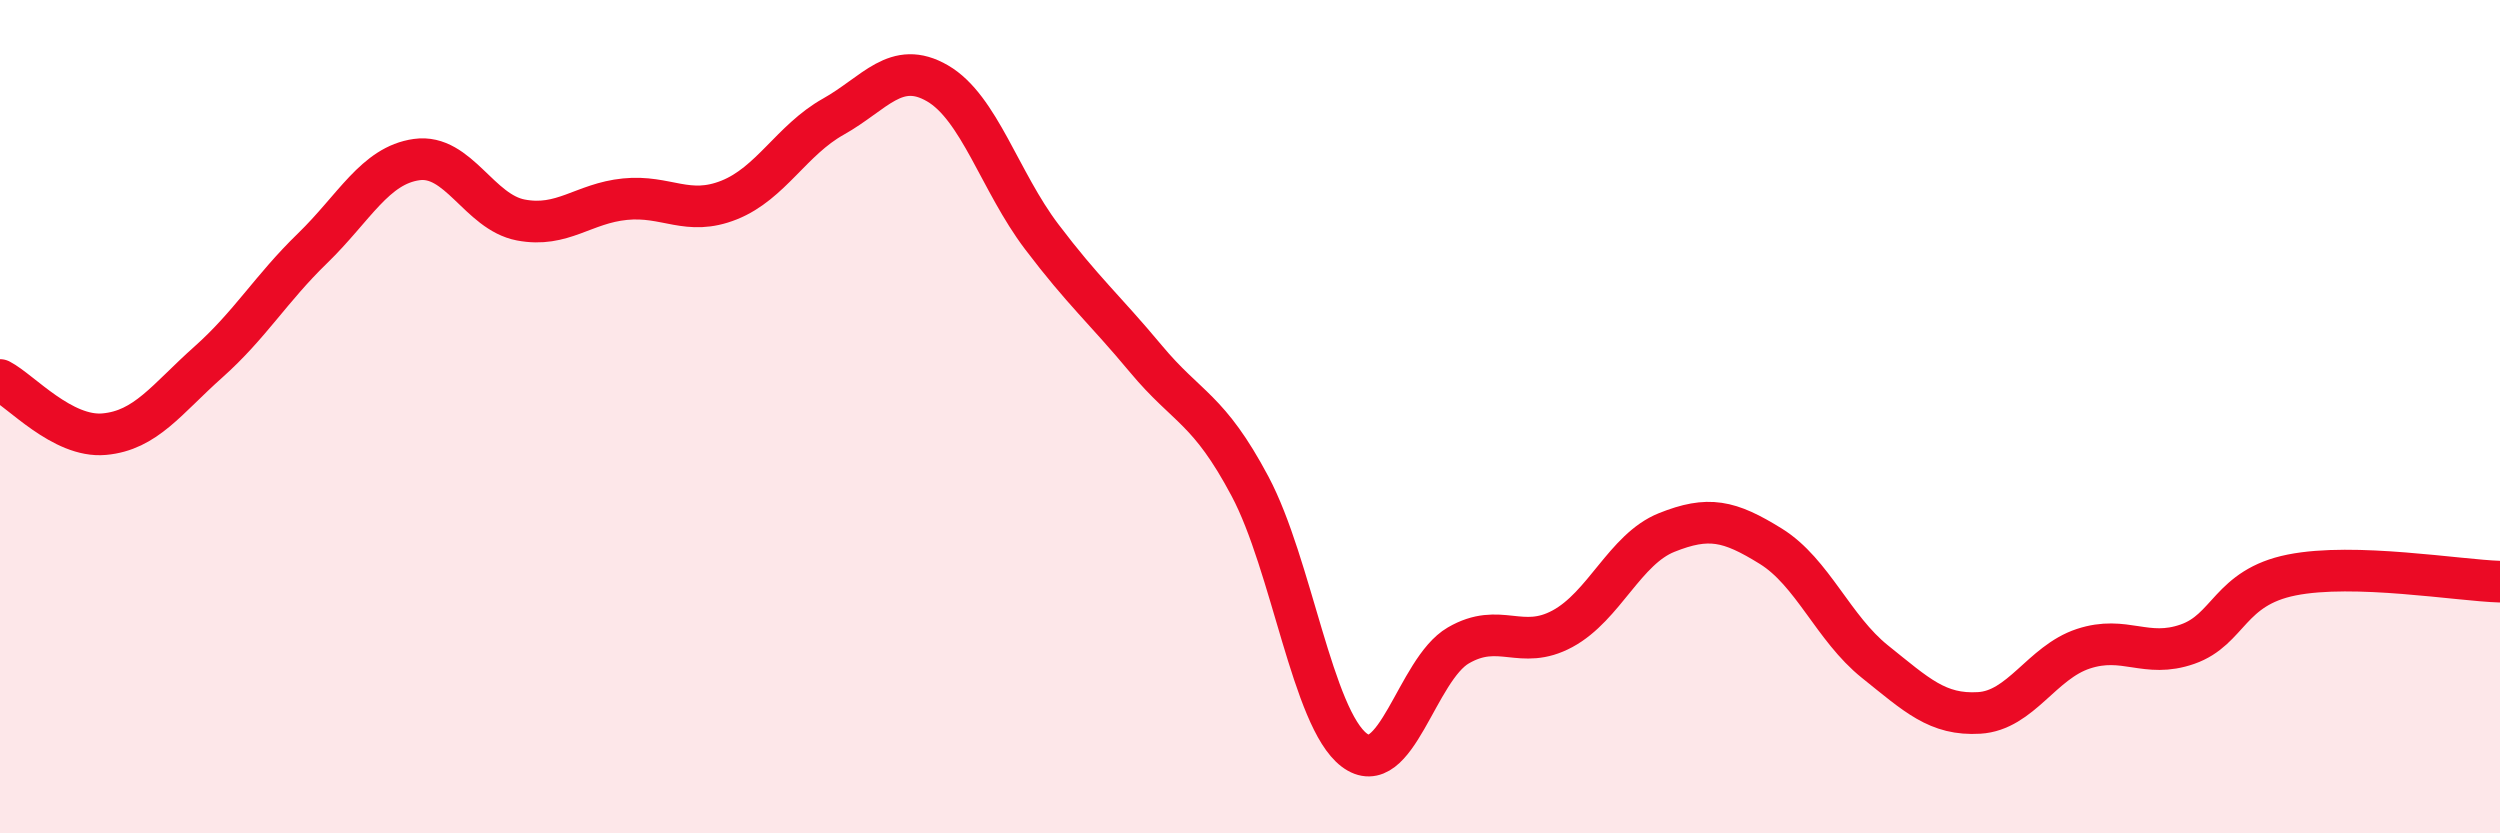
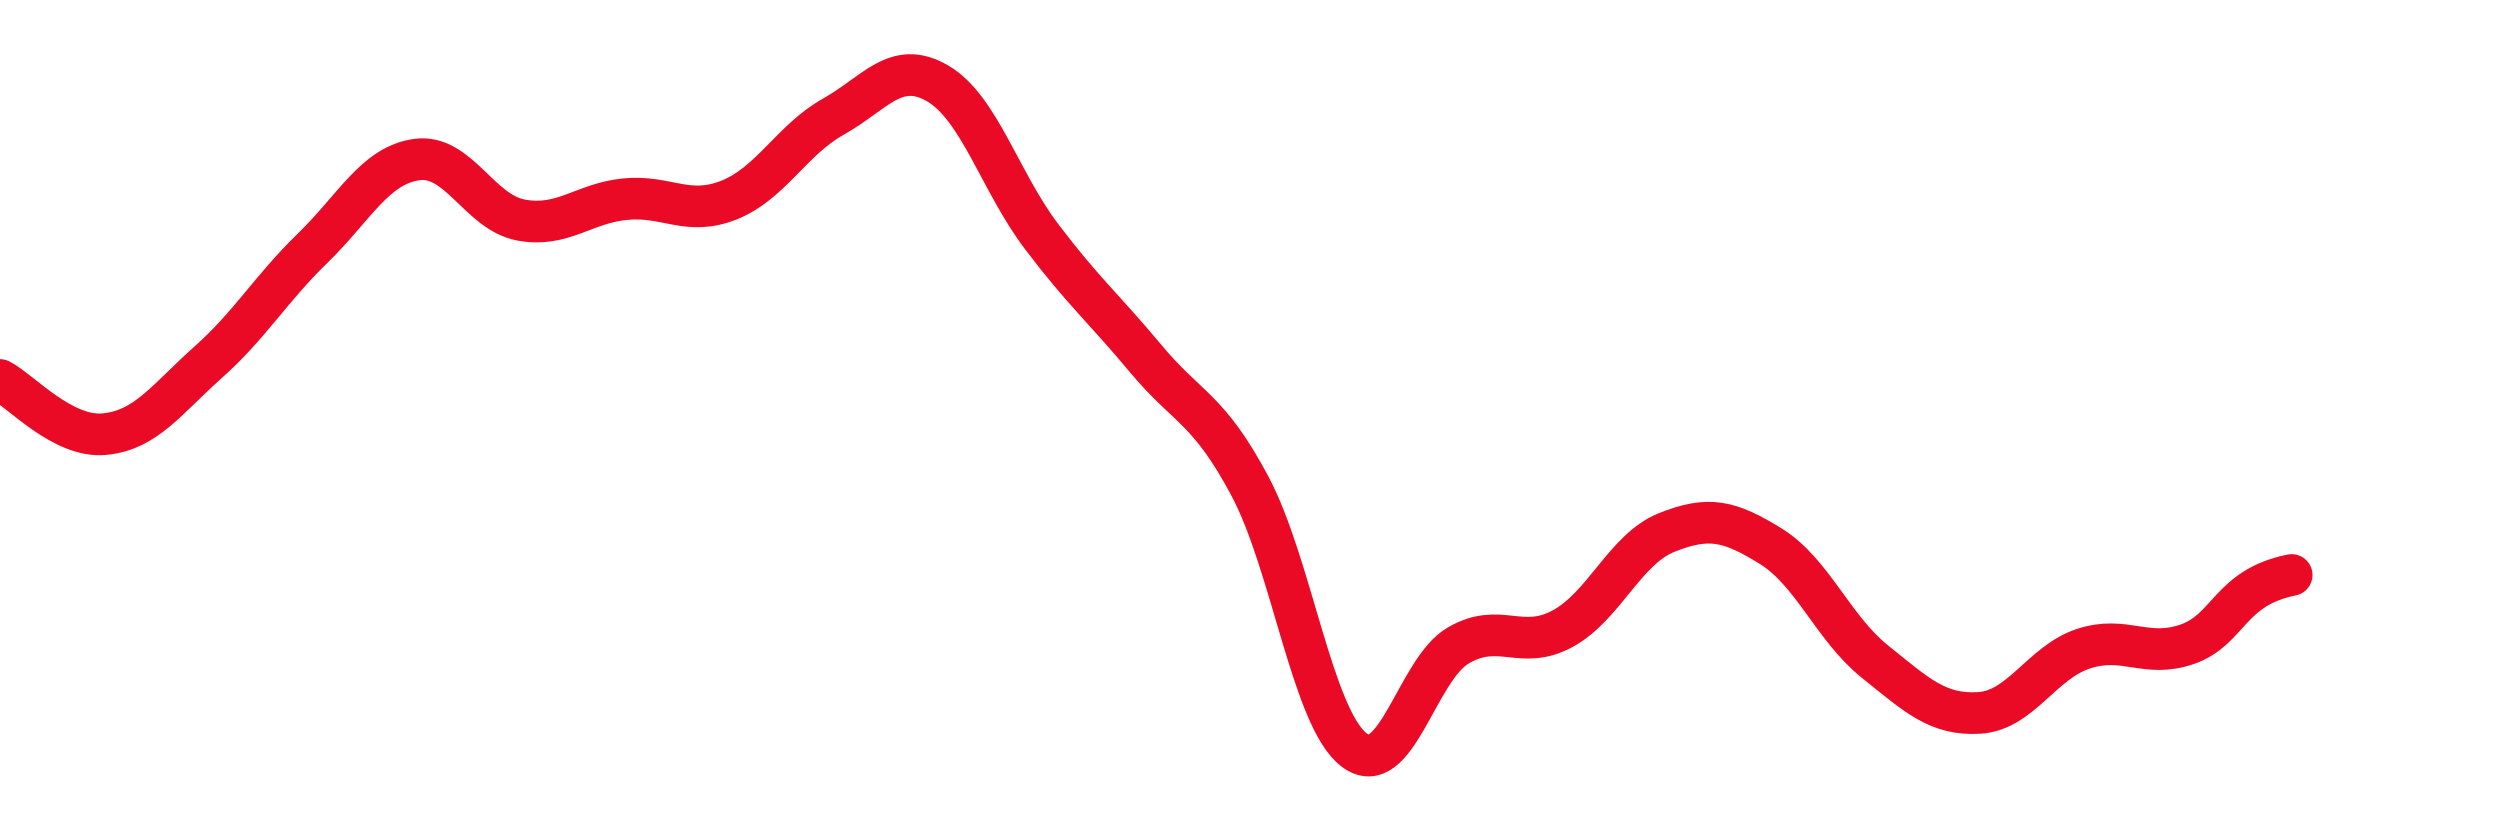
<svg xmlns="http://www.w3.org/2000/svg" width="60" height="20" viewBox="0 0 60 20">
-   <path d="M 0,9.12 C 0.5,9.38 1.5,10.51 2.5,10.42 C 3.5,10.33 4,9.58 5,8.69 C 6,7.8 6.5,6.93 7.5,5.96 C 8.5,4.99 9,3.97 10,3.83 C 11,3.69 11.5,5.09 12.5,5.28 C 13.5,5.47 14,4.88 15,4.78 C 16,4.68 16.5,5.2 17.5,4.8 C 18.5,4.4 19,3.36 20,2.8 C 21,2.24 21.5,1.42 22.5,2 C 23.5,2.58 24,4.36 25,5.68 C 26,7 26.5,7.41 27.5,8.61 C 28.5,9.81 29,9.79 30,11.67 C 31,13.55 31.5,17.24 32.5,18 C 33.5,18.76 34,16.07 35,15.49 C 36,14.91 36.5,15.63 37.5,15.09 C 38.5,14.55 39,13.18 40,12.78 C 41,12.38 41.5,12.49 42.5,13.11 C 43.5,13.73 44,15.08 45,15.88 C 46,16.68 46.5,17.17 47.5,17.11 C 48.5,17.05 49,15.9 50,15.57 C 51,15.24 51.5,15.81 52.5,15.46 C 53.5,15.11 53.5,14.1 55,13.8 C 56.5,13.5 59,13.93 60,13.96L60 20L0 20Z" fill="#EB0A25" opacity="0.1" stroke-linecap="round" stroke-linejoin="round" />
-   <path d="M 0,9.12 C 0.5,9.38 1.5,10.51 2.5,10.42 C 3.5,10.33 4,9.58 5,8.69 C 6,7.8 6.5,6.93 7.5,5.96 C 8.5,4.99 9,3.97 10,3.83 C 11,3.69 11.5,5.09 12.5,5.28 C 13.5,5.47 14,4.88 15,4.78 C 16,4.68 16.5,5.2 17.5,4.8 C 18.5,4.4 19,3.36 20,2.8 C 21,2.24 21.5,1.42 22.5,2 C 23.5,2.58 24,4.36 25,5.68 C 26,7 26.5,7.41 27.5,8.61 C 28.5,9.81 29,9.79 30,11.67 C 31,13.55 31.5,17.24 32.5,18 C 33.5,18.76 34,16.07 35,15.49 C 36,14.91 36.5,15.63 37.5,15.09 C 38.5,14.55 39,13.18 40,12.78 C 41,12.38 41.5,12.49 42.5,13.11 C 43.5,13.73 44,15.08 45,15.88 C 46,16.68 46.5,17.17 47.5,17.11 C 48.5,17.05 49,15.9 50,15.57 C 51,15.24 51.5,15.81 52.5,15.46 C 53.5,15.11 53.5,14.1 55,13.8 C 56.5,13.5 59,13.93 60,13.96" stroke="#EB0A25" stroke-width="1" fill="none" stroke-linecap="round" stroke-linejoin="round" />
+   <path d="M 0,9.12 C 0.5,9.38 1.5,10.51 2.5,10.42 C 3.5,10.33 4,9.58 5,8.69 C 6,7.8 6.5,6.93 7.5,5.96 C 8.5,4.99 9,3.97 10,3.83 C 11,3.69 11.5,5.09 12.5,5.28 C 13.5,5.47 14,4.88 15,4.78 C 16,4.68 16.5,5.2 17.5,4.8 C 18.5,4.4 19,3.36 20,2.8 C 21,2.24 21.5,1.42 22.5,2 C 23.5,2.58 24,4.36 25,5.68 C 26,7 26.5,7.41 27.5,8.61 C 28.5,9.81 29,9.79 30,11.67 C 31,13.55 31.5,17.24 32.5,18 C 33.5,18.76 34,16.07 35,15.49 C 36,14.91 36.5,15.63 37.5,15.09 C 38.5,14.55 39,13.18 40,12.78 C 41,12.38 41.5,12.49 42.5,13.11 C 43.5,13.73 44,15.08 45,15.88 C 46,16.68 46.5,17.17 47.5,17.11 C 48.5,17.05 49,15.9 50,15.57 C 51,15.24 51.5,15.81 52.5,15.46 C 53.5,15.11 53.5,14.1 55,13.8 " stroke="#EB0A25" stroke-width="1" fill="none" stroke-linecap="round" stroke-linejoin="round" />
</svg>